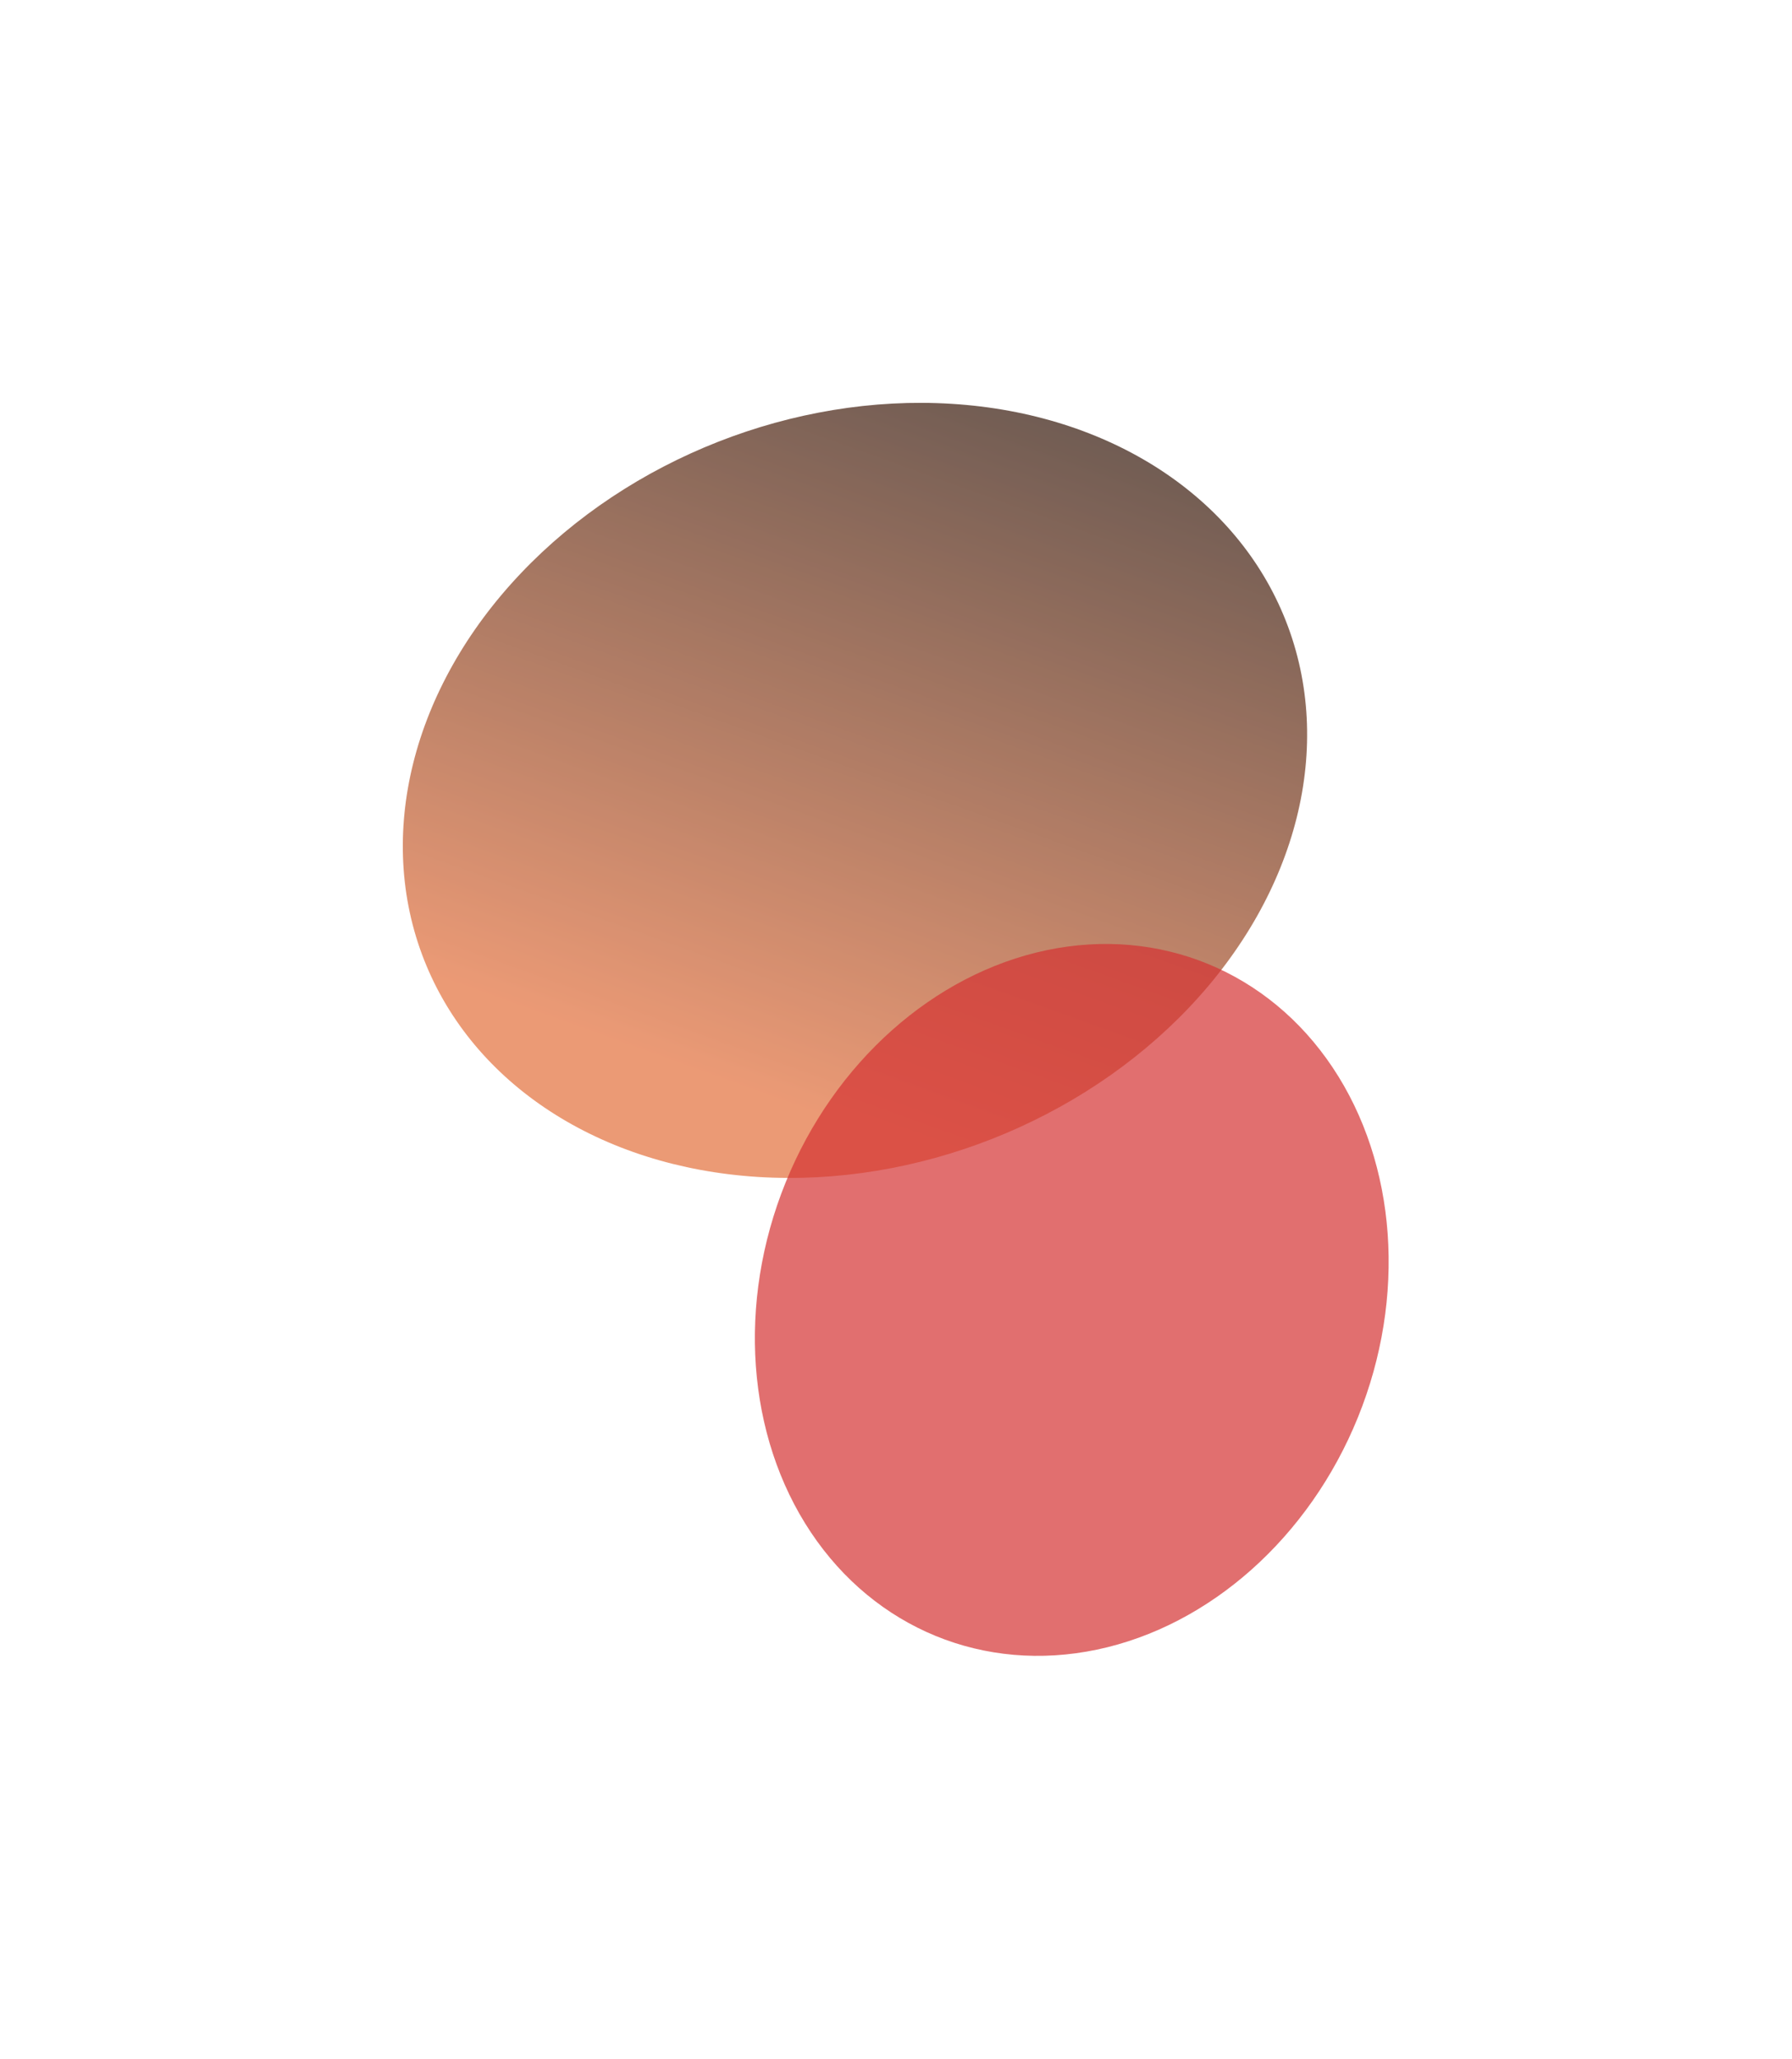
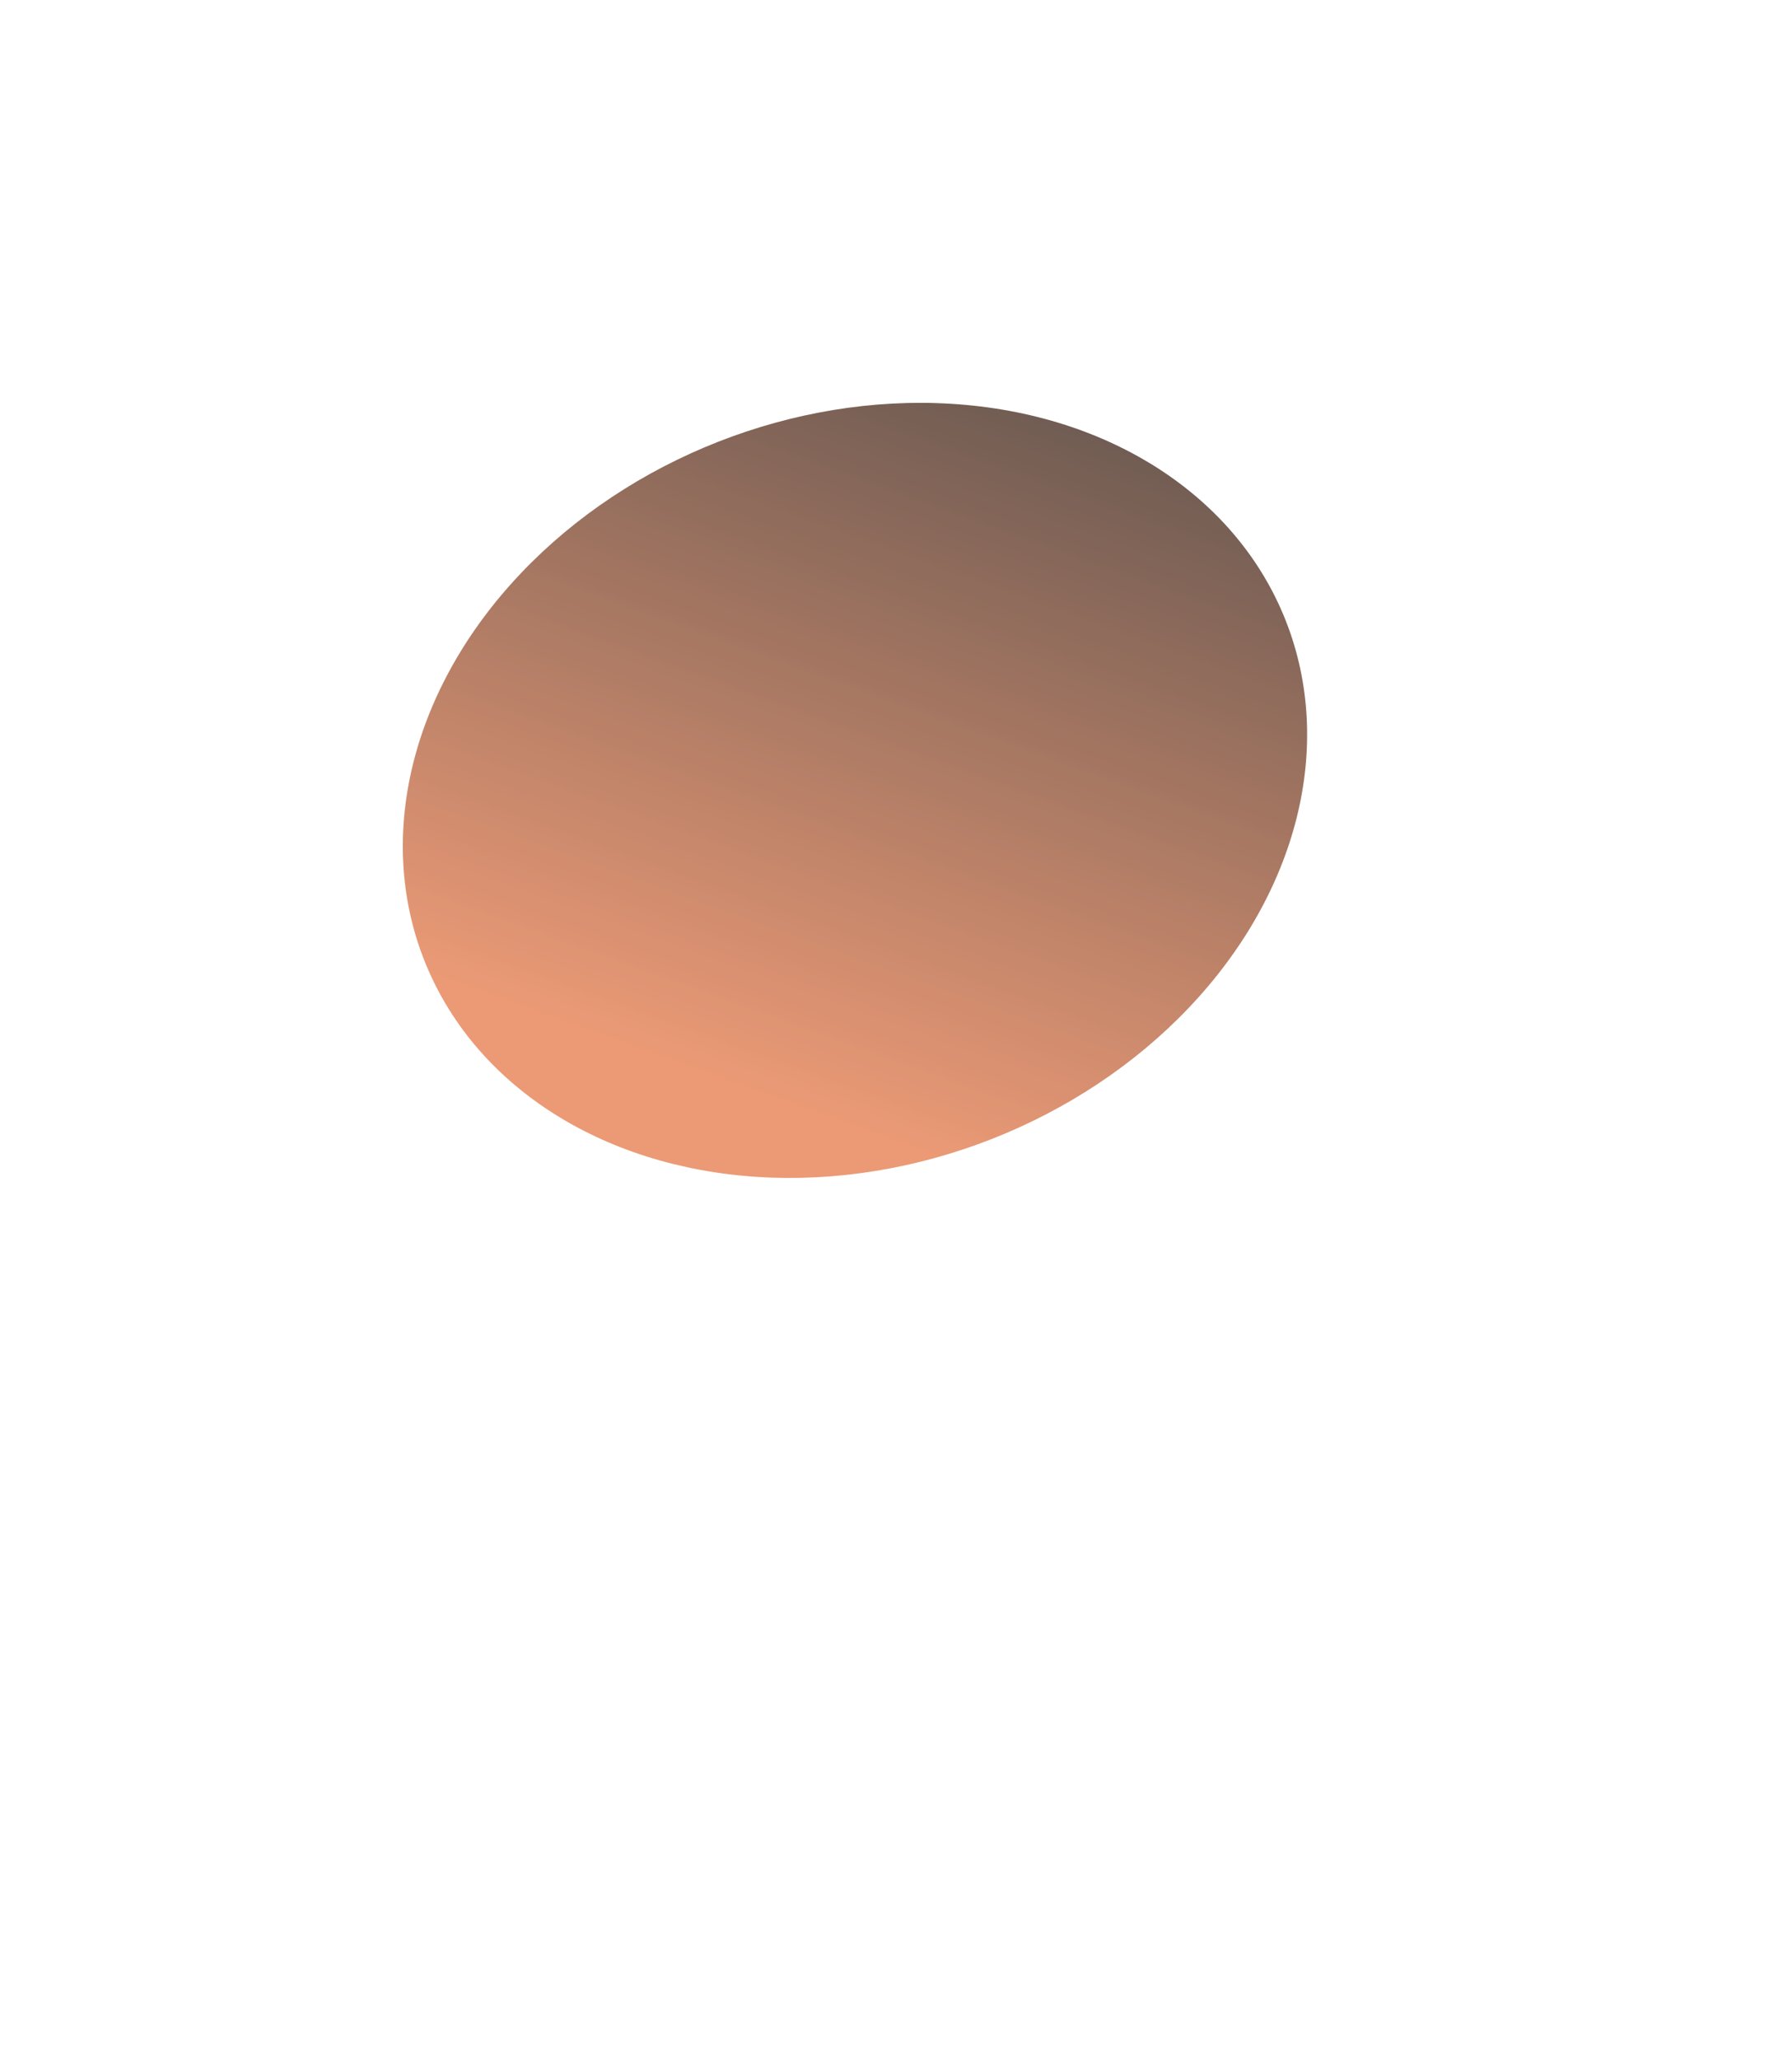
<svg xmlns="http://www.w3.org/2000/svg" width="1780" height="2045" fill="none" viewBox="0 0 1780 2045">
  <g filter="url(#a)">
    <g filter="url(#b)" opacity=".7">
      <ellipse cx="849.243" cy="784.97" fill="url(#c)" rx="459.902" ry="371.934" transform="rotate(-21.466 849.243 784.97)" />
    </g>
    <g filter="url(#d)" opacity=".7">
-       <ellipse cx="307.238" cy="360.06" fill="#d43232" rx="307.238" ry="360.06" transform="rotate(22.304 -1674.458 2742.471)skewX(.248)" />
-     </g>
+       </g>
  </g>
  <defs>
    <filter id="a" width="1779.43" height="2044.57" x="0" y="0" color-interpolation-filters="sRGB" filterUnits="userSpaceOnUse">
      <feFlood flood-opacity="0" result="BackgroundImageFix" />
      <feBlend in="SourceGraphic" in2="BackgroundImageFix" result="shape" />
      <feGaussianBlur result="effect1_foregroundBlur_4024_821" stdDeviation="200" />
    </filter>
    <filter id="b" width="1294.69" height="1166.14" x="201.9" y="201.9" color-interpolation-filters="sRGB" filterUnits="userSpaceOnUse">
      <feFlood flood-opacity="0" result="BackgroundImageFix" />
      <feBlend in="SourceGraphic" in2="BackgroundImageFix" result="shape" />
      <feGaussianBlur result="effect1_foregroundBlur_4024_821" stdDeviation="99.05" />
    </filter>
    <filter id="d" width="1029.68" height="1107.18" x="549.748" y="737.387" color-interpolation-filters="sRGB" filterUnits="userSpaceOnUse">
      <feFlood flood-opacity="0" result="BackgroundImageFix" />
      <feBlend in="SourceGraphic" in2="BackgroundImageFix" result="shape" />
      <feGaussianBlur result="effect1_foregroundBlur_4024_821" stdDeviation="100" />
    </filter>
    <linearGradient id="c" x1="791.986" x2="1285.71" y1="1156.9" y2="594.17" gradientUnits="userSpaceOnUse">
      <stop stop-color="#e36f3b" />
      <stop offset="1" stop-color="#301509" />
    </linearGradient>
  </defs>
</svg>